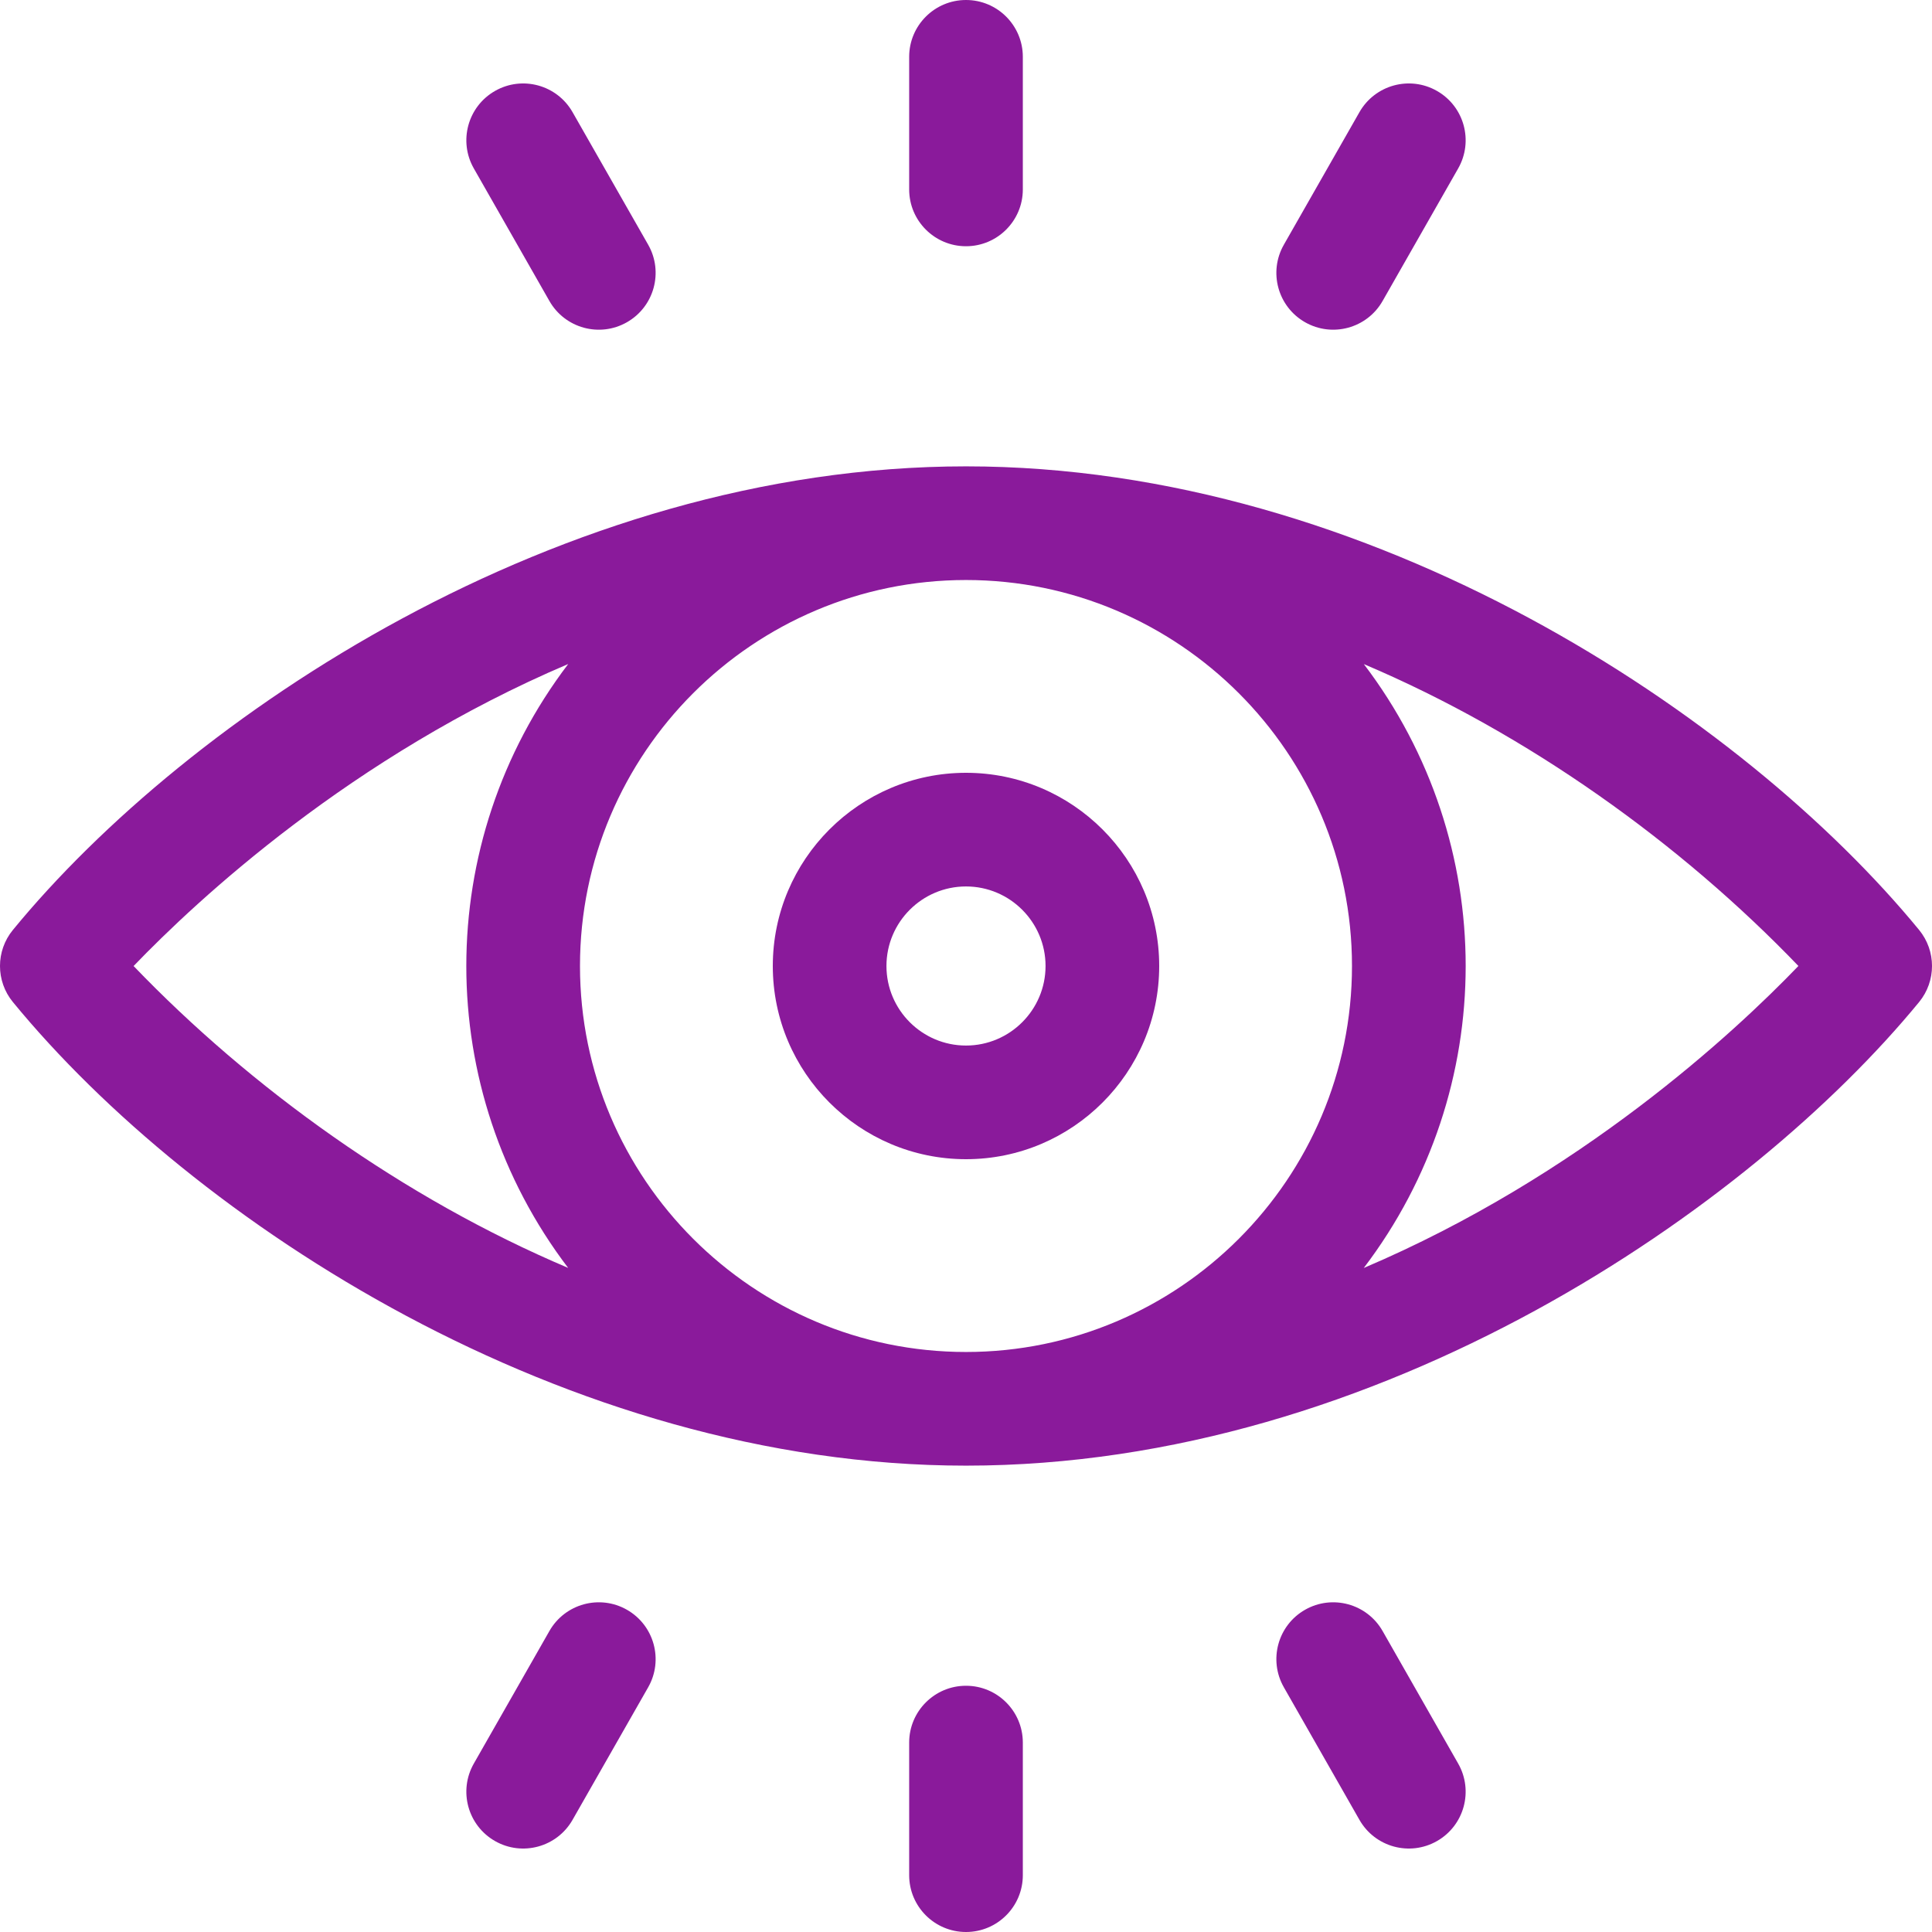
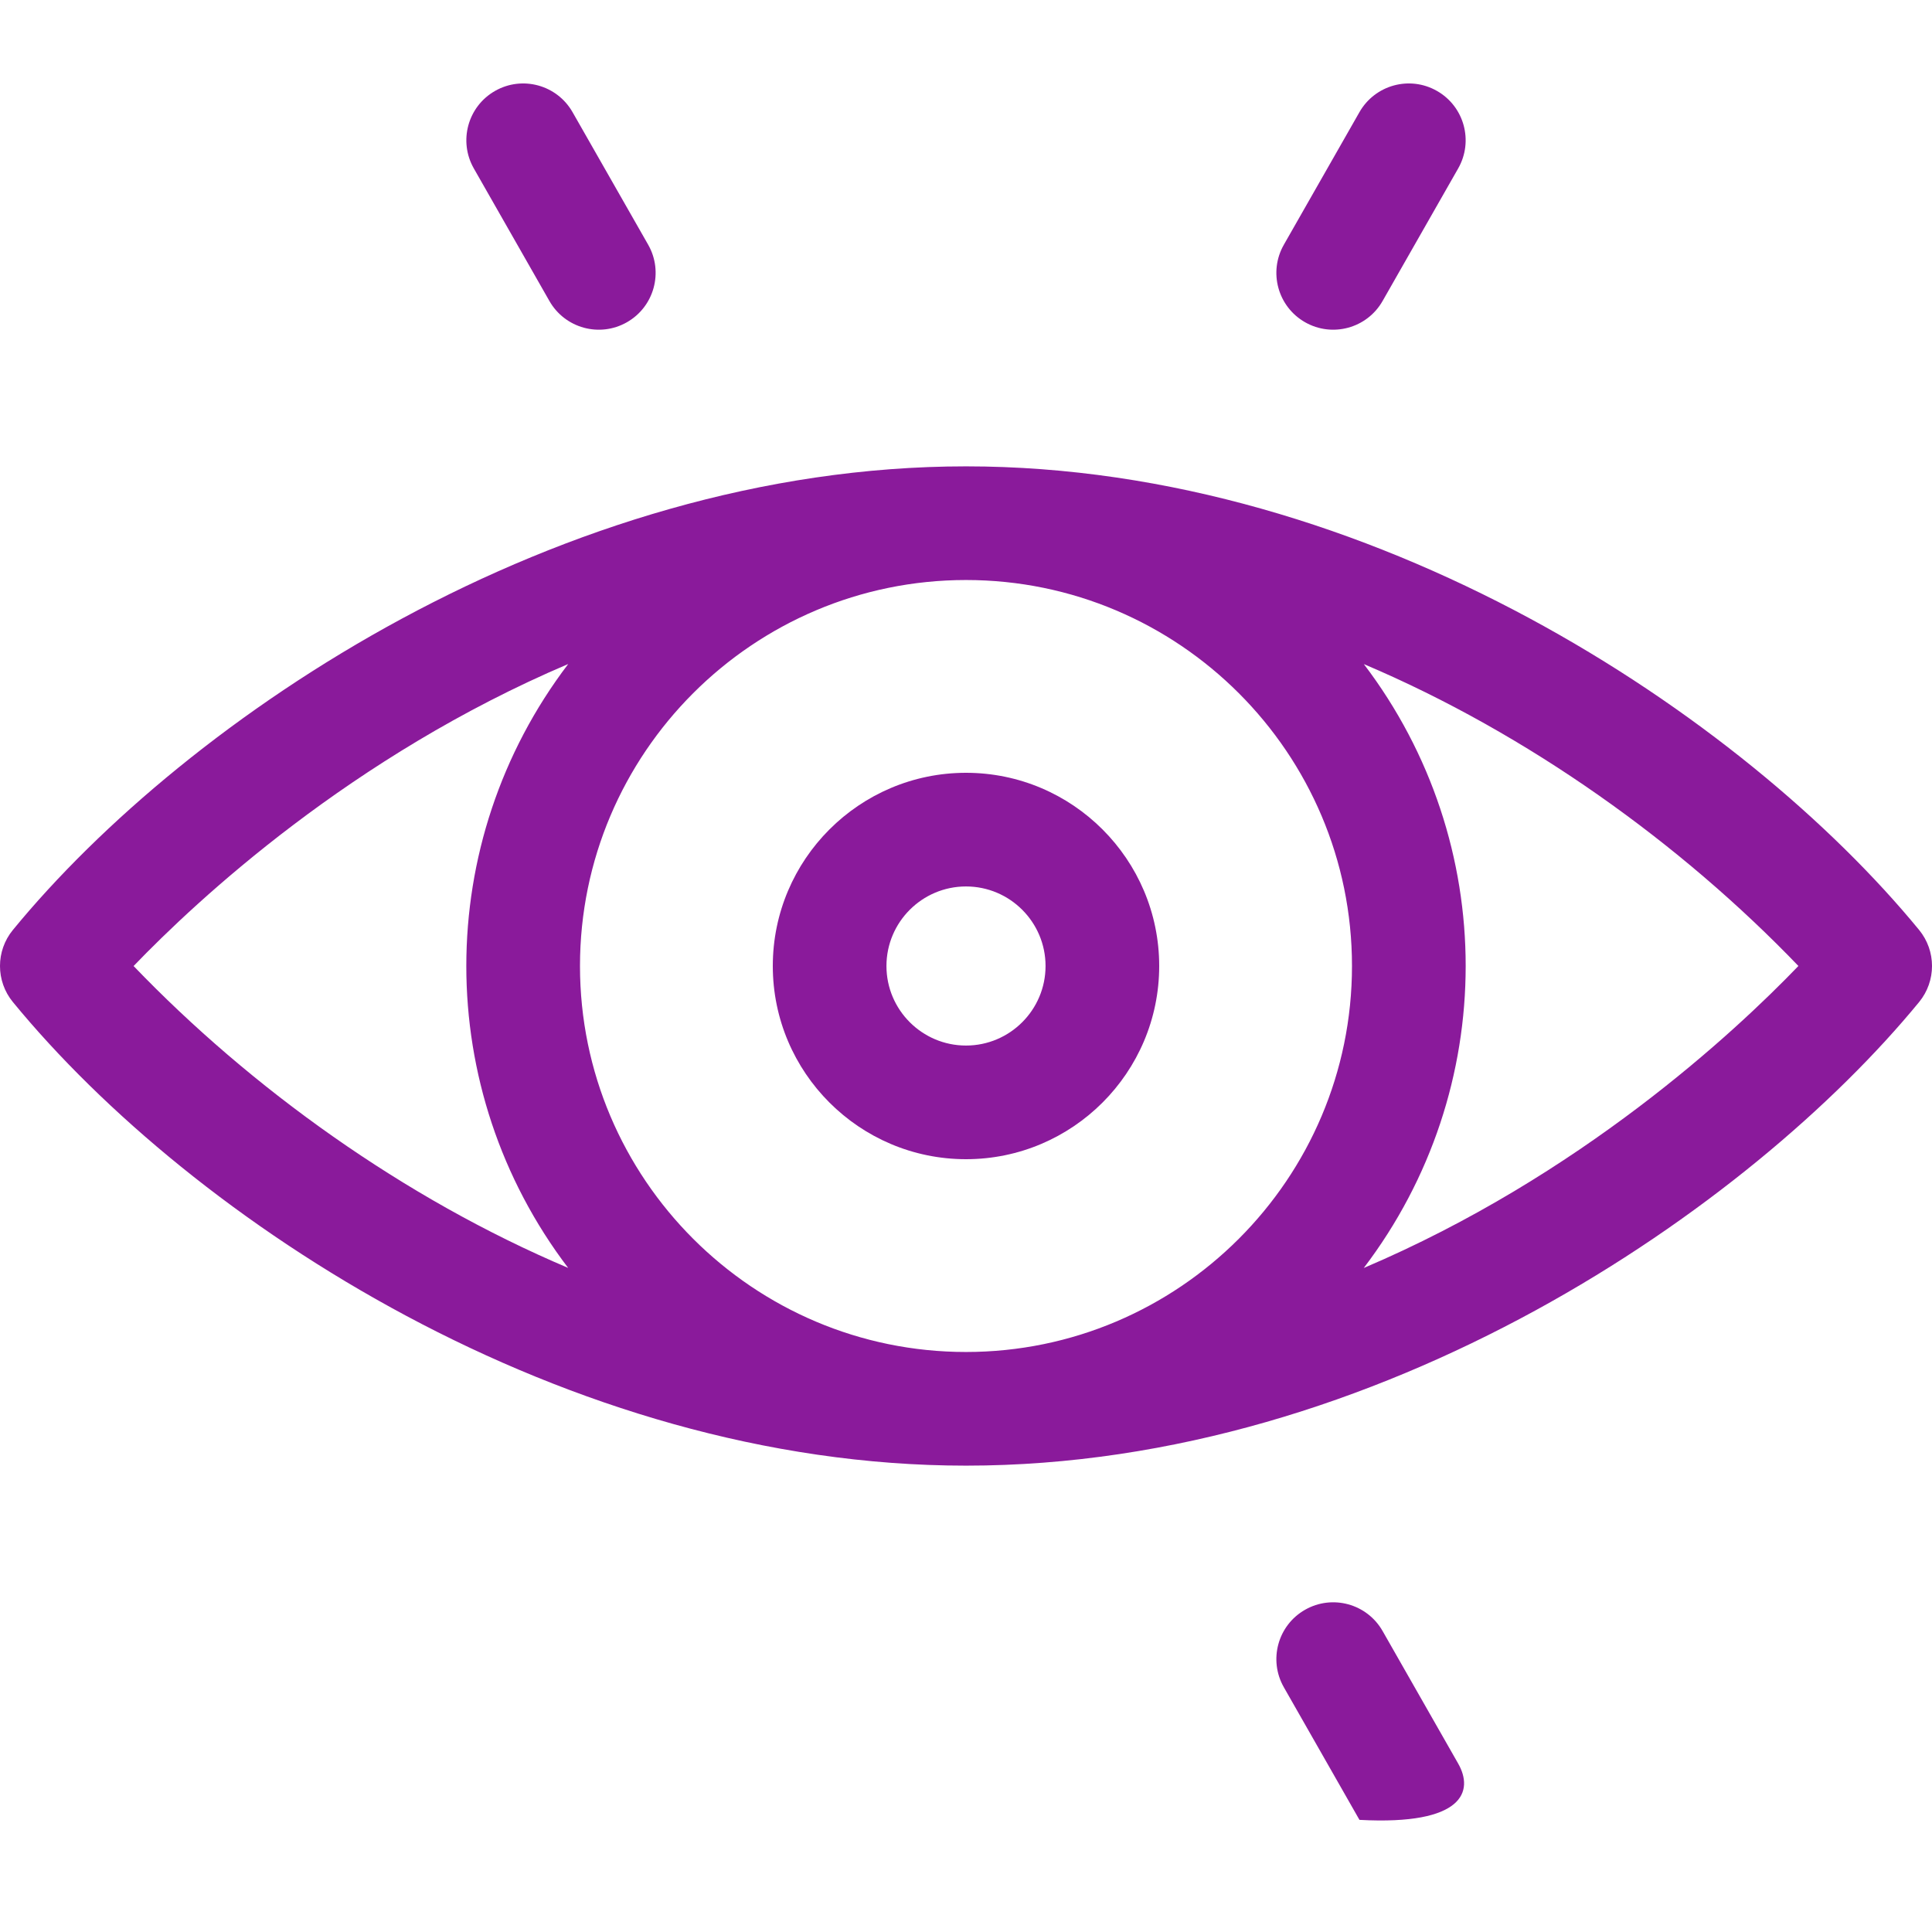
<svg xmlns="http://www.w3.org/2000/svg" width="75" height="75" viewBox="0 0 75 75" fill="none">
  <g clip-path="url(#clip0_1093_1365)">
    <path d="M74.5 36.101C67.683 27.796 53.251 18.104 37.5 18.104C21.692 18.104 7.26 27.862 0.5 36.101C-0.167 36.914 -0.167 38.086 0.5 38.899C7.479 47.405 21.944 56.896 37.5 56.896C53.608 56.896 67.979 46.844 74.5 38.899C75.167 38.086 75.167 36.914 74.5 36.101ZM52.484 37.5C52.484 45.762 45.762 52.484 37.5 52.484C29.237 52.484 22.515 45.762 22.515 37.5C22.515 29.238 29.237 22.516 37.5 22.516C45.763 22.516 52.484 29.238 52.484 37.5ZM5.186 37.501C7.668 34.92 13.655 29.351 22.058 25.777C16.785 32.707 16.783 42.288 22.056 49.22C15.666 46.512 9.731 42.233 5.186 37.501ZM52.941 49.223C58.215 42.293 58.217 32.712 52.944 25.78C59.333 28.488 65.269 32.767 69.814 37.499C67.332 40.08 61.345 45.649 52.941 49.223Z" fill="#8A1A9B" />
    <path d="M30 37.5C30 41.636 33.364 45 37.5 45C41.635 45 45 41.636 45 37.5C45 33.364 41.635 30 37.5 30C33.364 30 30 33.364 30 37.5ZM40.588 37.5C40.588 39.203 39.203 40.588 37.5 40.588C35.797 40.588 34.412 39.203 34.412 37.5C34.412 35.797 35.797 34.412 37.5 34.412C39.203 34.412 40.588 35.797 40.588 37.5Z" fill="#8A1A9B" />
-     <path d="M37.5 9.559C38.718 9.559 39.706 8.571 39.706 7.353V2.206C39.706 0.988 38.718 0 37.5 0C36.282 0 35.294 0.988 35.294 2.206V7.353C35.294 8.571 36.282 9.559 37.5 9.559Z" fill="#8A1A9B" />
    <path d="M50.662 12.509C51.719 13.112 53.067 12.745 53.671 11.686L56.606 6.539C57.21 5.48 56.842 4.133 55.783 3.53C54.725 2.926 53.378 3.295 52.774 4.353L49.839 9.5C49.235 10.558 49.603 11.905 50.662 12.509Z" fill="#8A1A9B" />
    <path d="M21.329 11.686C21.933 12.744 23.28 13.113 24.338 12.509C25.396 11.905 25.765 10.558 25.162 9.5L22.226 4.353C21.622 3.295 20.275 2.926 19.217 3.53C18.159 4.133 17.79 5.48 18.394 6.539L21.329 11.686Z" fill="#8A1A9B" />
-     <path d="M37.5 65.441C36.282 65.441 35.294 66.429 35.294 67.647V72.794C35.294 74.012 36.282 75 37.5 75C38.718 75 39.706 74.012 39.706 72.794V67.647C39.706 66.429 38.718 65.441 37.5 65.441Z" fill="#8A1A9B" />
-     <path d="M24.338 62.491C23.28 61.888 21.933 62.256 21.329 63.314L18.394 68.461C17.79 69.52 18.159 70.867 19.217 71.47C20.275 72.074 21.622 71.705 22.226 70.647L25.162 65.5C25.765 64.442 25.396 63.095 24.338 62.491Z" fill="#8A1A9B" />
-     <path d="M53.671 63.314C53.067 62.256 51.72 61.888 50.662 62.491C49.603 63.094 49.235 64.442 49.839 65.5L52.774 70.647C53.377 71.705 54.725 72.074 55.783 71.47C56.841 70.867 57.21 69.52 56.606 68.461L53.671 63.314Z" fill="#8A1A9B" />
+     <path d="M53.671 63.314C53.067 62.256 51.72 61.888 50.662 62.491C49.603 63.094 49.235 64.442 49.839 65.5L52.774 70.647C56.841 70.867 57.21 69.52 56.606 68.461L53.671 63.314Z" fill="#8A1A9B" />
  </g>
  <defs>
    <clipPath id="clip0_1093_1365">
      <rect width="75" height="75" fill="white" />
    </clipPath>
  </defs>
</svg>